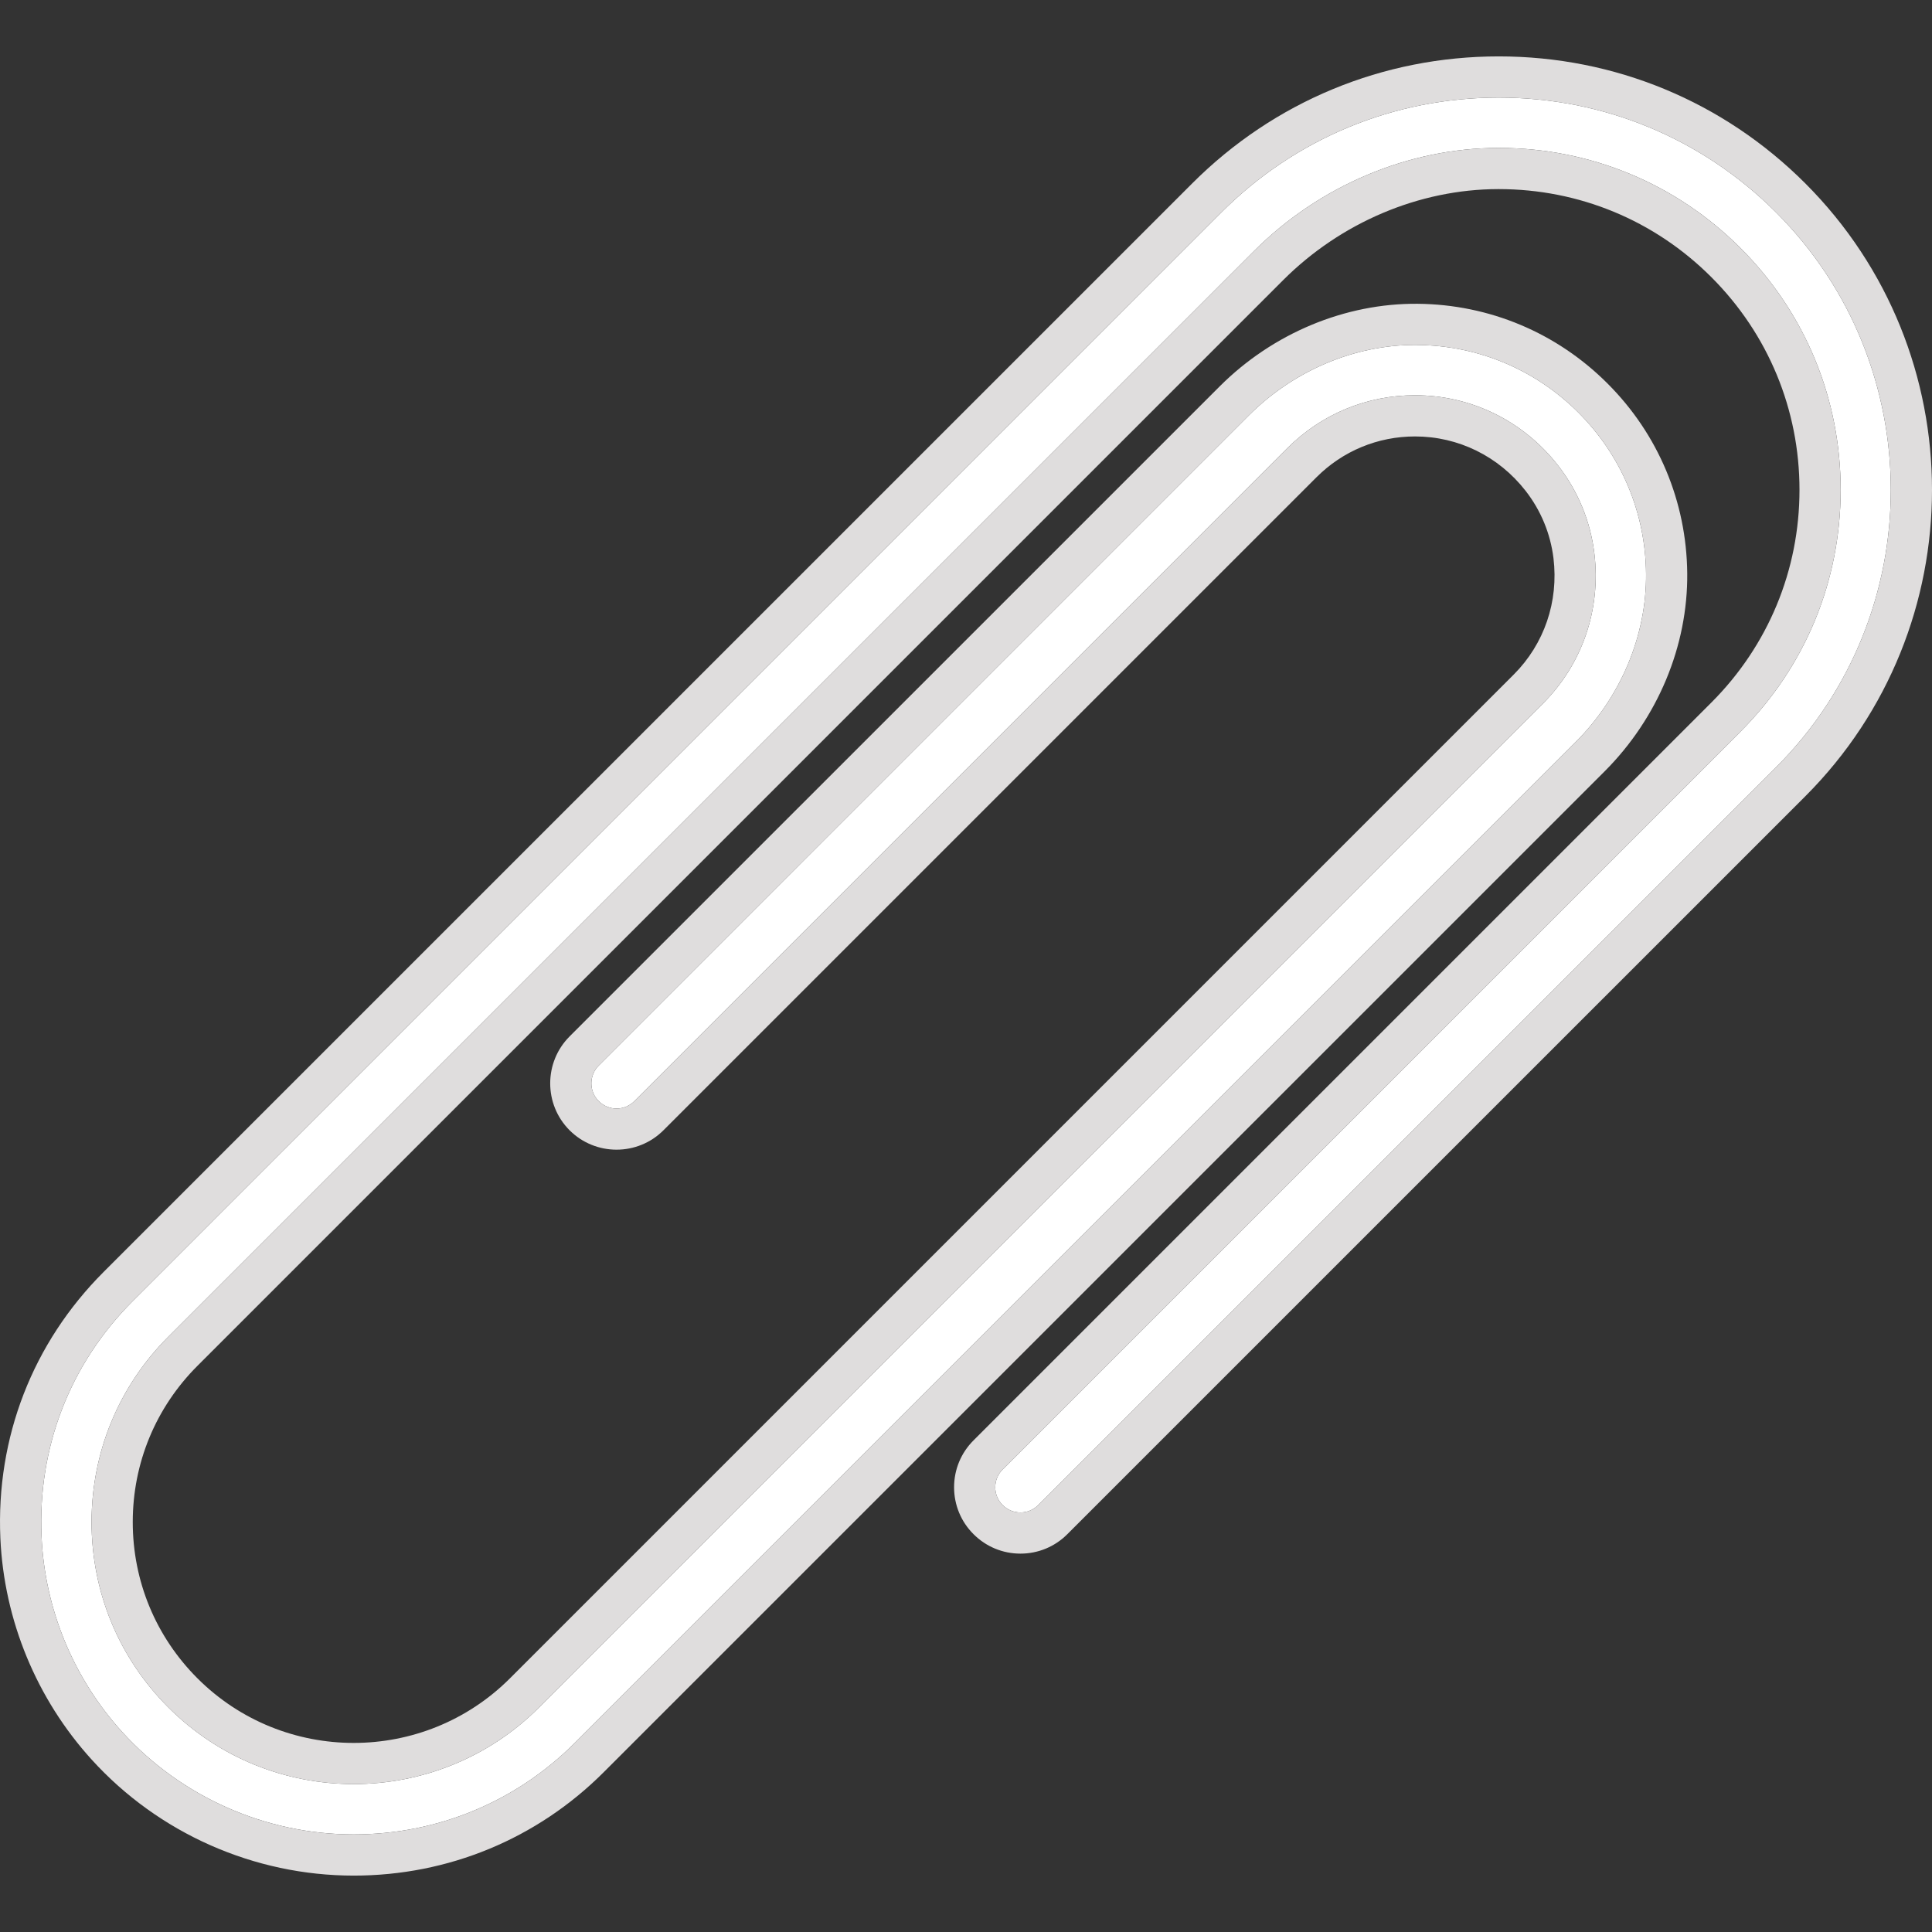
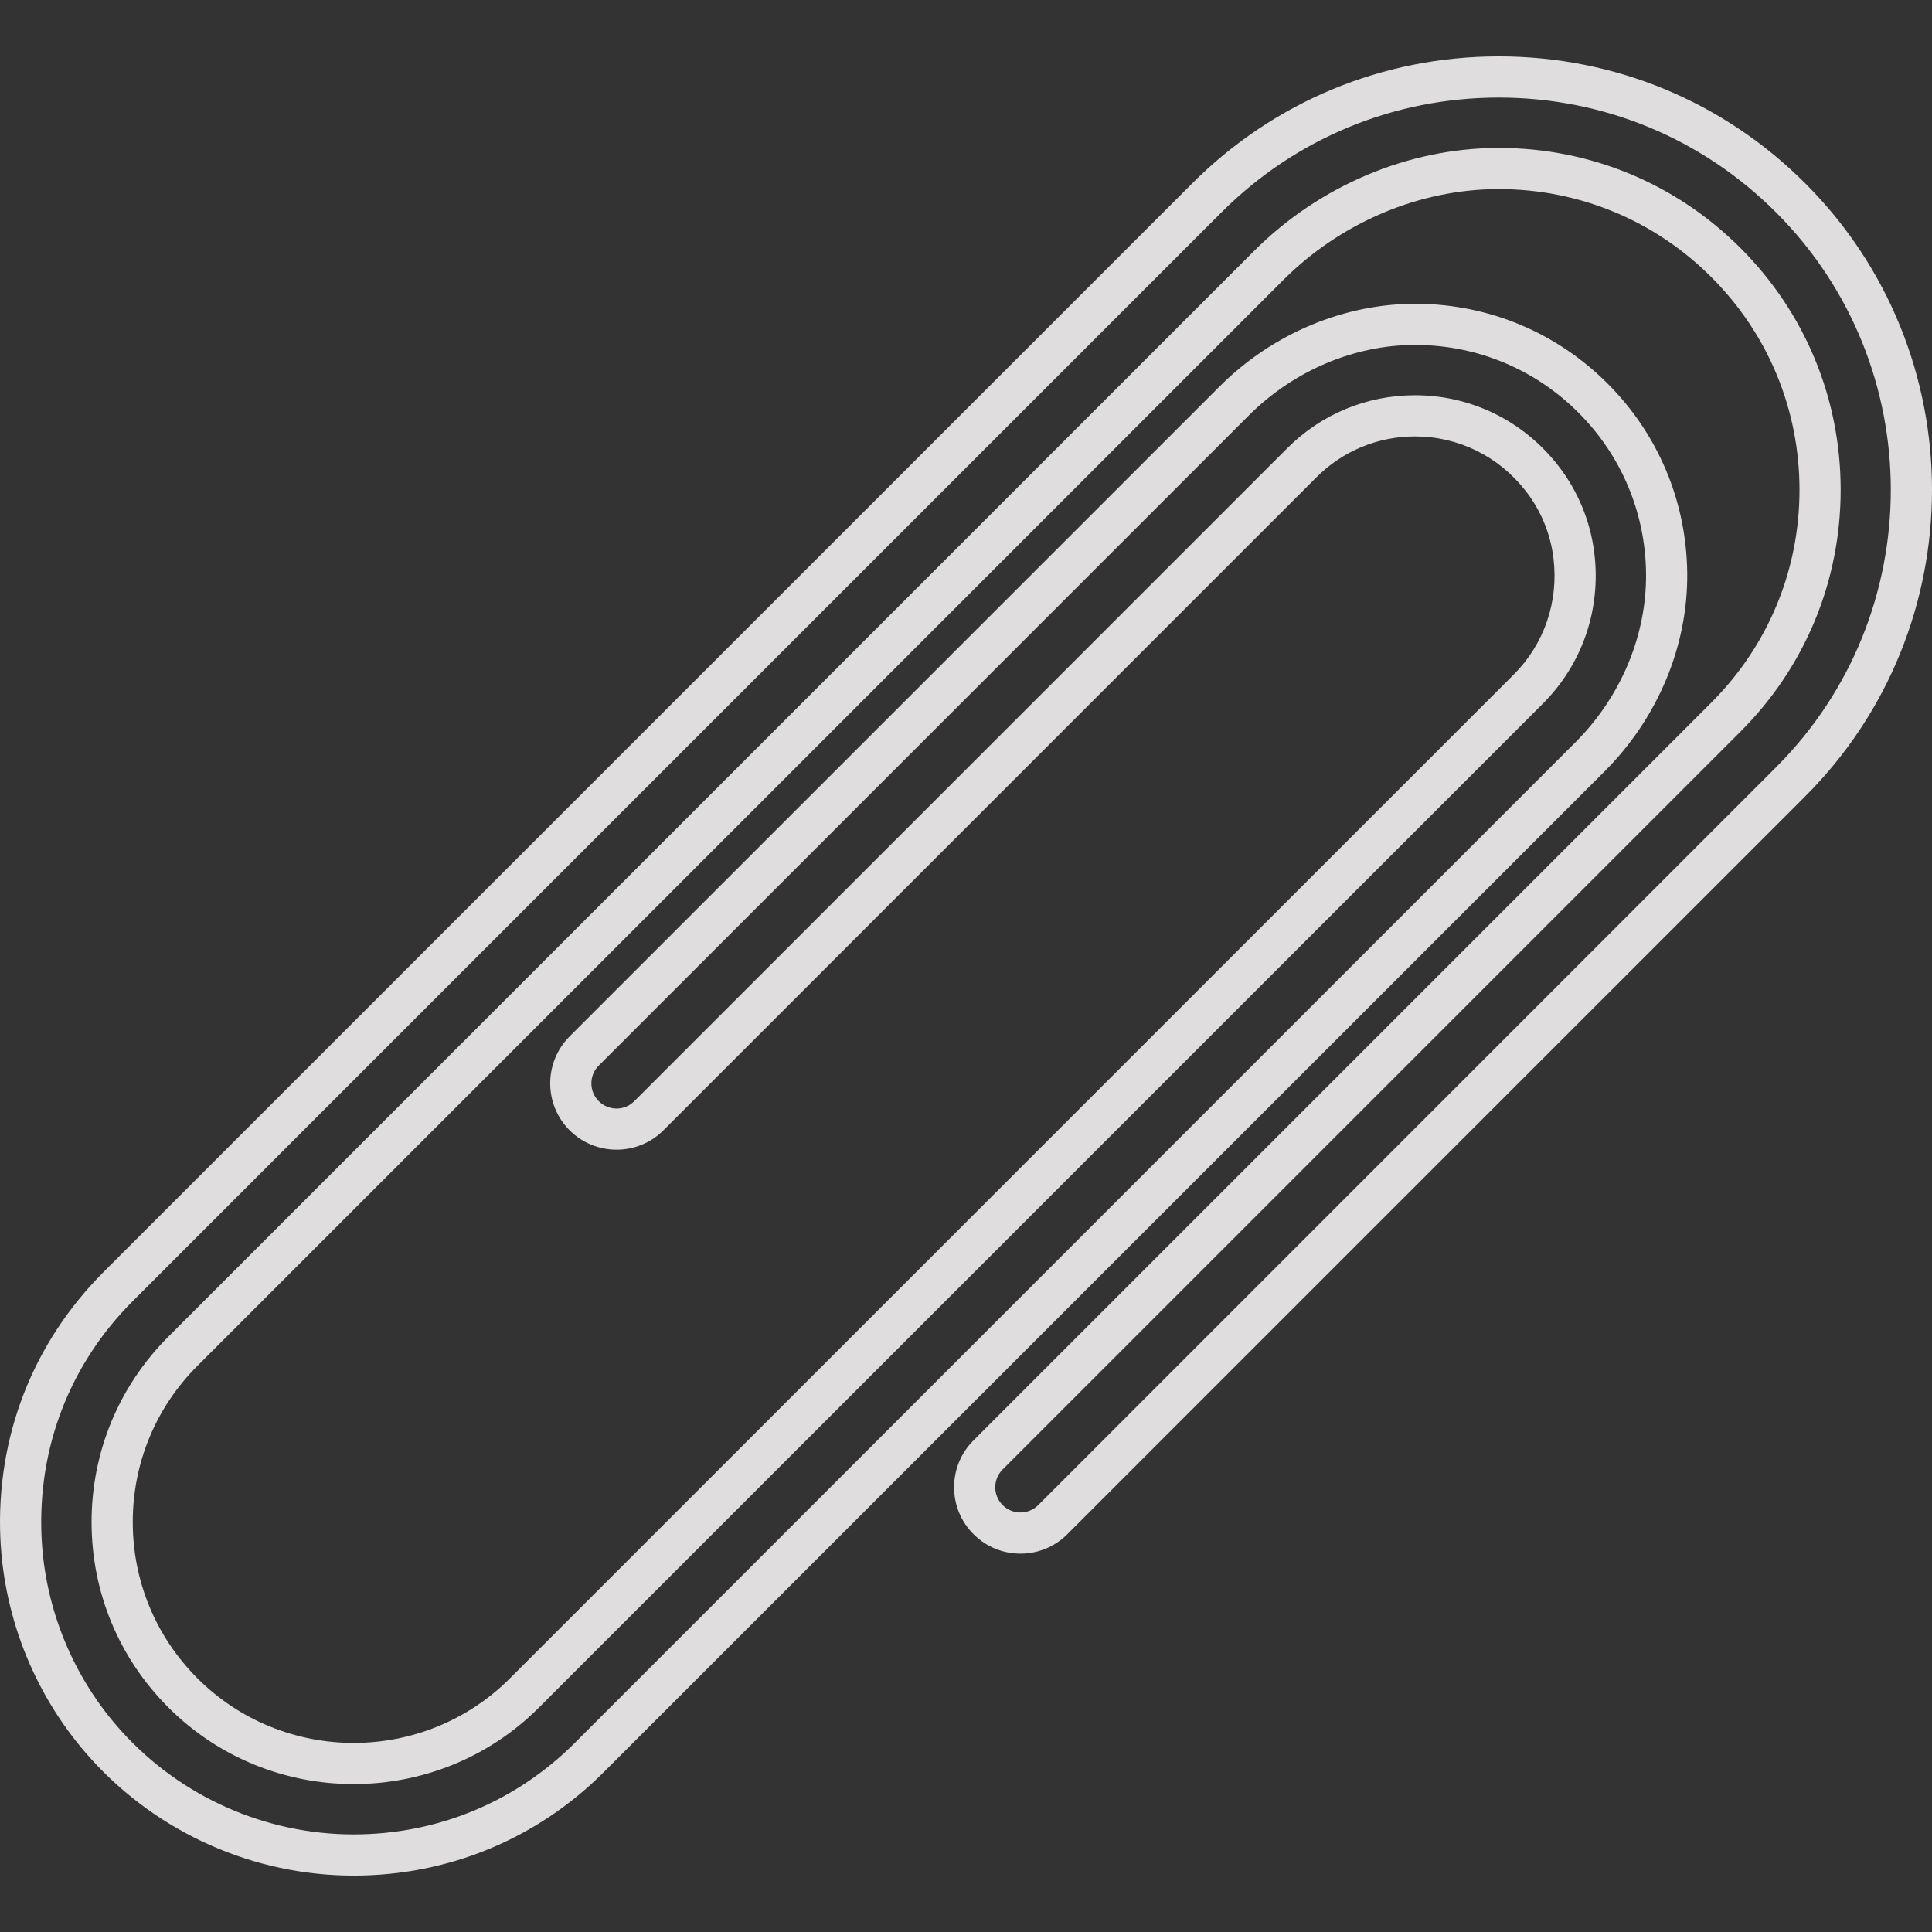
<svg xmlns="http://www.w3.org/2000/svg" version="1.1" id="Capa_1" x="0px" y="0px" viewBox="0 0 422.186 422.186" style="enable-background:new 0 0 422.186 422.186;" xml:space="preserve">
  <rect x="0" y="0" width="422.186" height="422.186" fill="#333333" stroke="none" />
  <g>
    <g id="XMLID_14_">
      <g>
-         <path style="fill: rgb(255, 255, 255);" d="M134.729,242.243c-1.47,0-2.85-0.58-3.89-1.62c-1.04-1.03-1.61-2.42-1.61-3.88 c0-1.47,0.57-2.86,1.61-3.89l142.05-142.06c9.82-9.81,23.05-15.42,36.38-15.42c0.14,0,0.29,0,0.44,0.01 c13.3,0.12,25.8,5.37,35.21,14.78s14.66,21.91,14.78,35.2c0.13,13.48-5.49,26.9-15.41,36.82l-218.71,218.71 c-12.88,12.87-30.02,19.97-48.29,19.97c-19.22,0-37.65-8.16-50.58-22.38c-10.67-11.74-16.94-26.93-17.63-42.76 c-0.86-19.44,6.22-37.69,19.93-51.4l237.89-237.9c16.19-16.19,37.72-25.1,60.61-25.1c22.9,0,44.42,8.91,60.61,25.1 c33.42,33.43,33.42,87.81,0,121.23l-161.24,161.24c-1.04,1.04-2.42,1.61-3.89,1.61s-2.85-0.57-3.89-1.61 c-1.04-1.04-1.61-2.42-1.61-3.89s0.57-2.85,1.61-3.89l161.24-161.24c14.12-14.11,21.89-32.88,21.89-52.83 c0-19.96-7.77-38.73-21.89-52.84c-14.11-14.11-32.87-21.88-52.83-21.88c-0.04,0-0.08,0-0.12,0 c-19.62,0.03-39.07,8.24-53.36,22.53l-237.24,237.24c-10.82,10.82-16.78,25.21-16.78,40.51s5.96,29.69,16.78,40.51 c11.16,11.17,25.83,16.75,40.5,16.75s29.35-5.58,40.51-16.75l219.34-219.34c8.65-8.65,12.76-20.64,11.26-32.89 c-0.85-7-3.6-13.64-7.95-19.2c-7.6-9.73-18.99-15.31-31.23-15.31c-10.54,0-20.46,4.11-27.92,11.57l-142.68,142.68 C137.579,241.663,136.199,242.243,134.729,242.243z" fill="#A7B6C4" />
        <path d="M130.839,240.623c1.04,1.04,2.42,1.62,3.89,1.62s2.85-0.58,3.89-1.62l142.68-142.68c7.46-7.46,17.38-11.57,27.92-11.57 c12.24,0,23.63,5.58,31.23,15.31c4.35,5.56,7.1,12.2,7.95,19.2c1.5,12.25-2.61,24.24-11.26,32.89l-219.34,219.34 c-11.16,11.17-25.84,16.75-40.51,16.75s-29.34-5.58-40.5-16.75c-10.82-10.82-16.78-25.21-16.78-40.51s5.96-29.69,16.78-40.51 l237.24-237.24c14.29-14.29,33.74-22.5,53.36-22.53c0.04,0,0.08,0,0.12,0c19.96,0,38.72,7.77,52.83,21.88 c14.12,14.11,21.89,32.88,21.89,52.84c0,19.95-7.77,38.72-21.89,52.83l-161.24,161.24c-1.04,1.04-1.61,2.42-1.61,3.89 s0.57,2.85,1.61,3.89c1.04,1.04,2.42,1.61,3.89,1.61s2.85-0.57,3.89-1.61l161.24-161.24c33.42-33.42,33.42-87.8,0-121.23 c-16.19-16.19-37.71-25.1-60.61-25.1c-22.89,0-44.42,8.91-60.61,25.1l-237.89,237.9c-13.71,13.71-20.79,31.96-19.93,51.4 c0.69,15.83,6.96,31.02,17.63,42.76c12.93,14.22,31.36,22.38,50.58,22.38c18.27,0,35.41-7.1,48.29-19.97l218.71-218.71 c9.92-9.92,15.54-23.34,15.41-36.82c-0.12-13.29-5.37-25.79-14.78-35.2s-21.91-14.66-35.21-14.78c-0.15-0.01-0.3-0.01-0.44-0.01 c-13.33,0-26.56,5.61-36.38,15.42l-142.05,142.06c-1.04,1.03-1.61,2.42-1.61,3.89 C129.229,238.203,129.799,239.593,130.839,240.623z M394.489,40.063c36.93,36.93,36.93,97.02,0,133.95l-161.25,161.24 c-2.73,2.74-6.38,4.25-10.25,4.25c-3.87,0-7.51-1.51-10.25-4.25c-2.74-2.73-4.25-6.38-4.25-10.25s1.51-7.51,4.25-10.25 l161.24-161.24c12.41-12.42,19.25-28.92,19.25-46.47c0-17.56-6.84-34.06-19.25-46.47c-12.41-12.42-28.91-19.25-46.47-19.25 c-0.03,0-0.07,0-0.11,0c-17.25,0.02-34.39,7.28-47.01,19.9l-237.24,237.24c-9.12,9.12-14.14,21.24-14.14,34.14 s5.02,25.03,14.14,34.15c18.83,18.82,49.46,18.82,68.29,0l219.34-219.34c6.68-6.68,9.84-15.95,8.69-25.44 c-0.66-5.38-2.77-10.47-6.11-14.74c-5.89-7.54-14.69-11.86-24.14-11.86c-8.14,0-15.79,3.17-21.55,8.93l-142.69,142.69 c-5.65,5.65-14.85,5.65-20.51,0c-5.65-5.66-5.65-14.85,0-20.51l142.06-142.05c11.62-11.62,27.44-18.19,43.26-18.05 c15.67,0.14,30.41,6.33,41.49,17.42c11.09,11.08,17.27,25.81,17.42,41.48c0.15,15.87-6.43,31.64-18.05,43.27l-218.71,218.7 c-14.57,14.58-33.98,22.61-54.65,22.61c-21.75,0-42.61-9.23-57.24-25.33c-12.08-13.29-19.17-30.49-19.97-48.41 c-0.97-21.99,7.05-42.65,22.56-58.17l237.9-237.89c17.89-17.89,41.67-27.74,66.97-27.74 C352.809,12.323,376.599,22.173,394.489,40.063z" fill="#000000" style="fill: rgb(223, 221, 221);" />
      </g>
    </g>
  </g>
</svg>